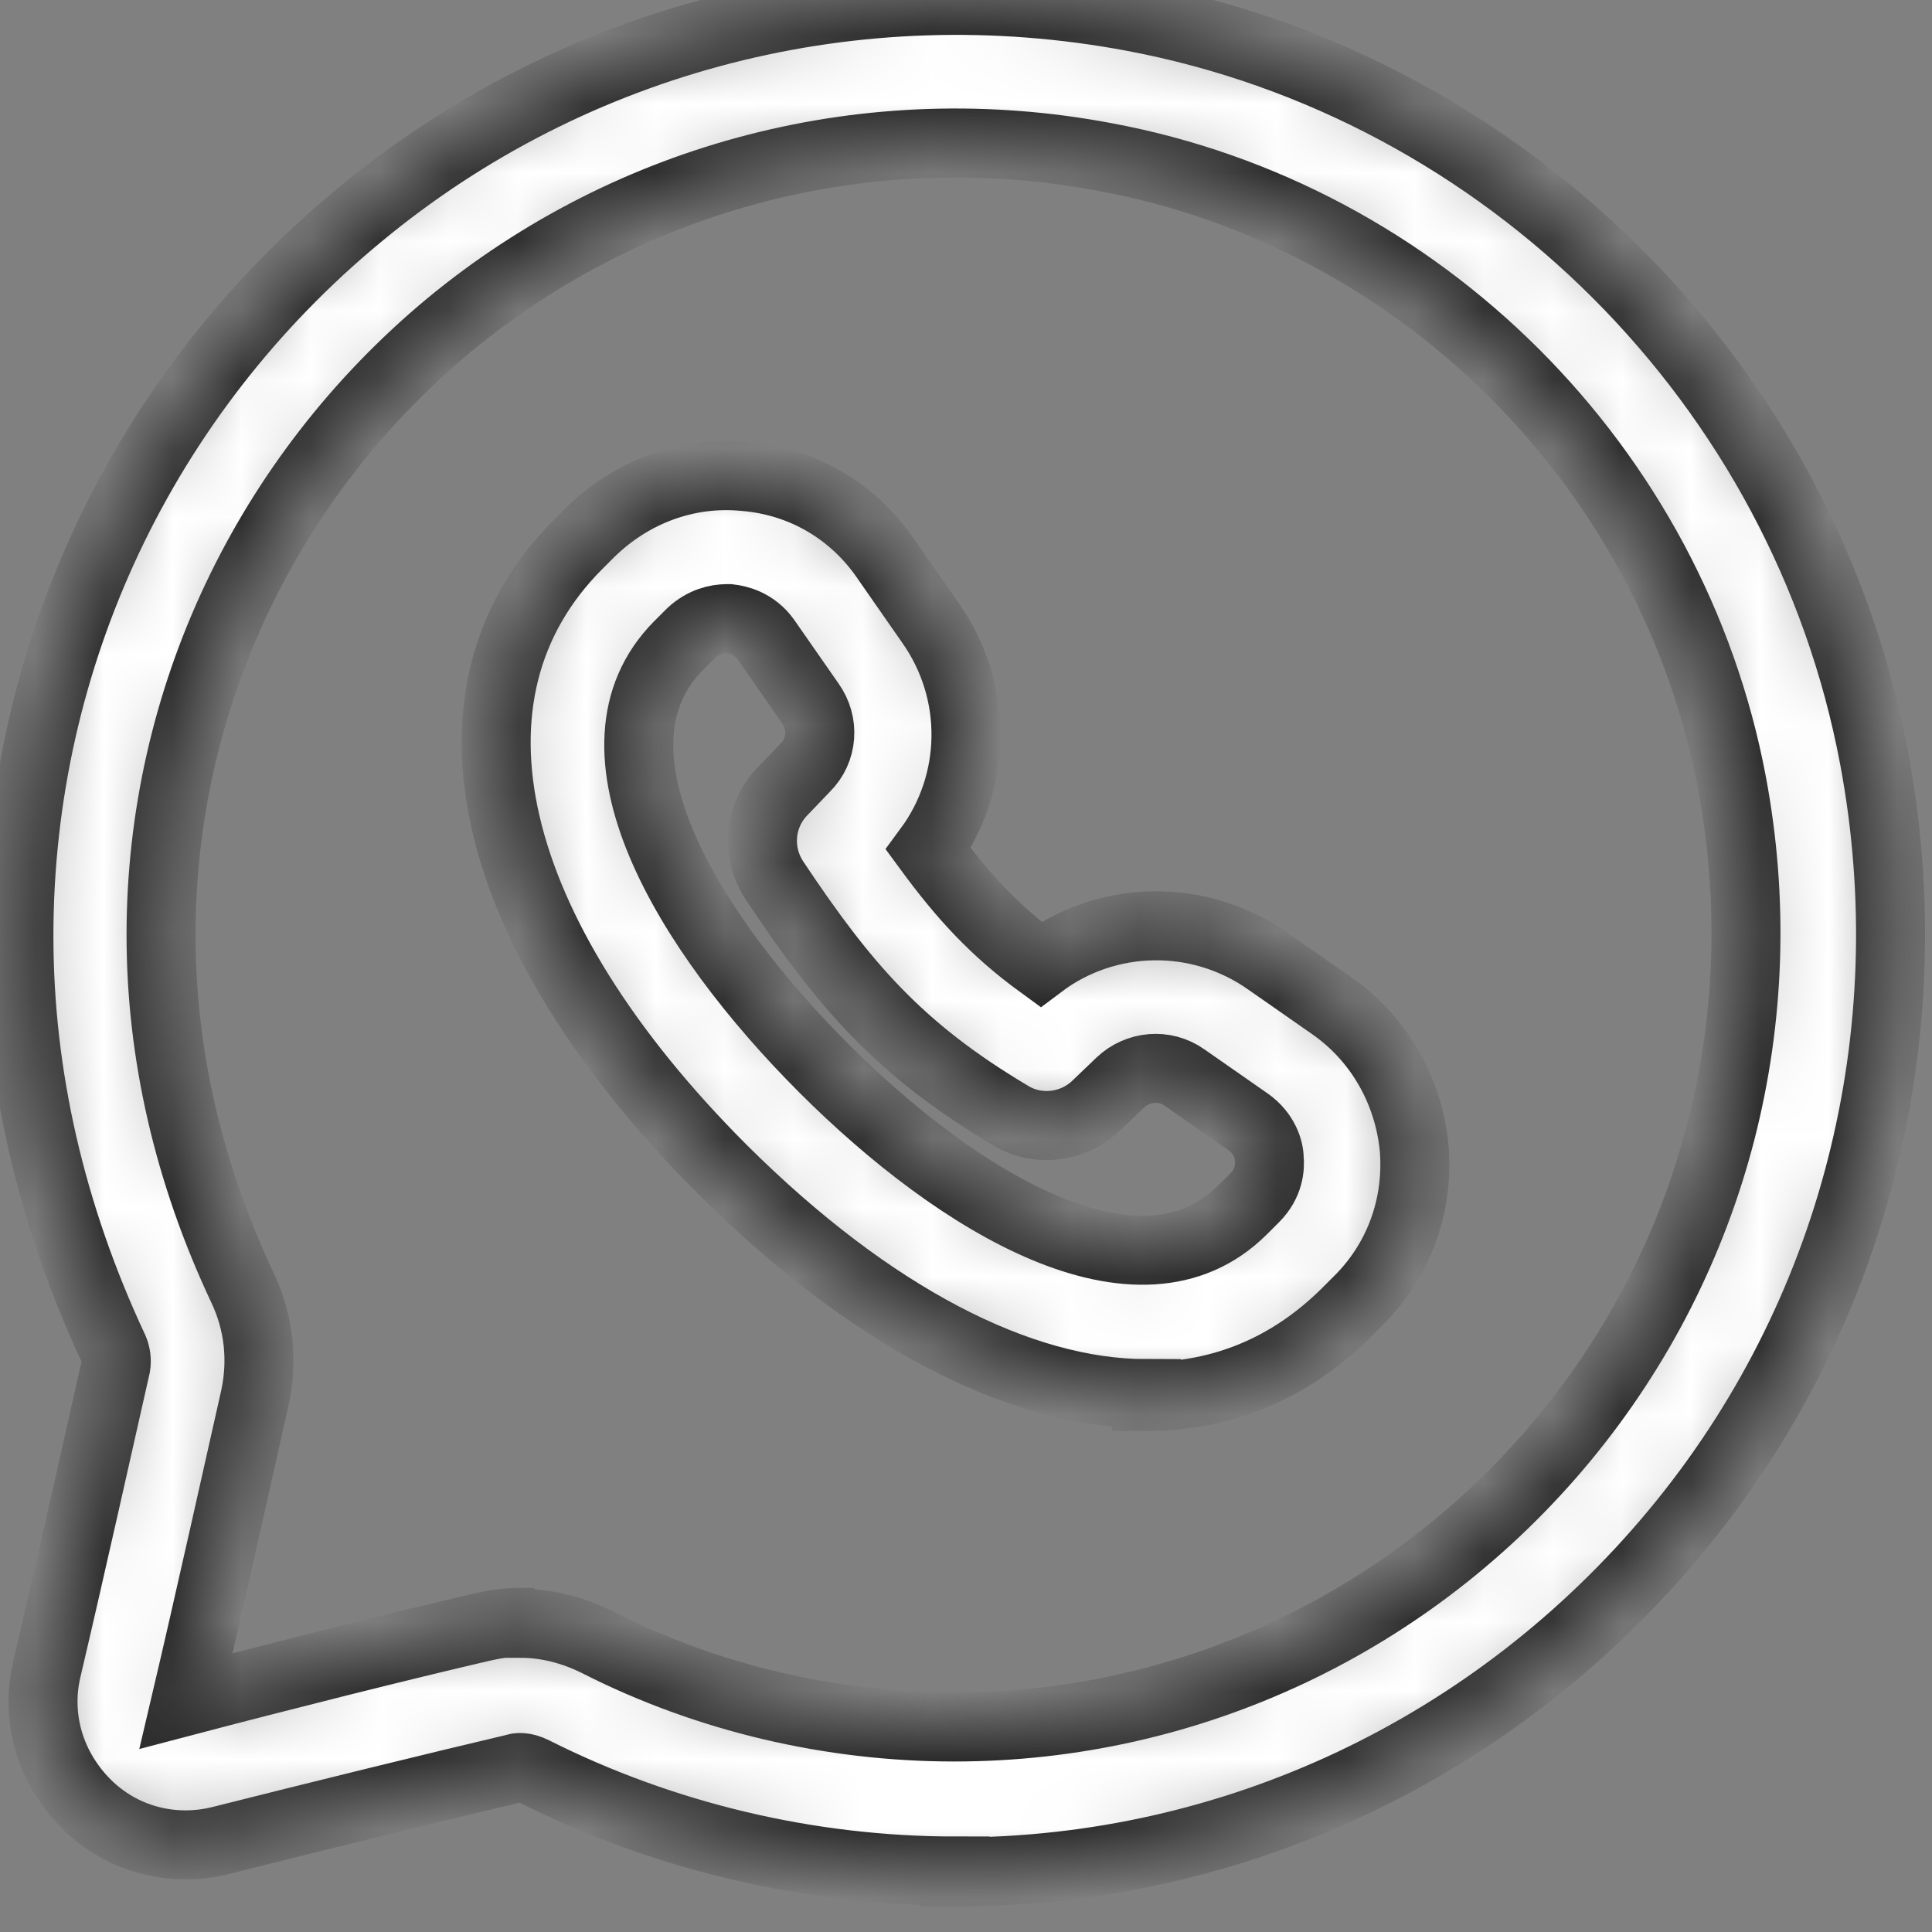
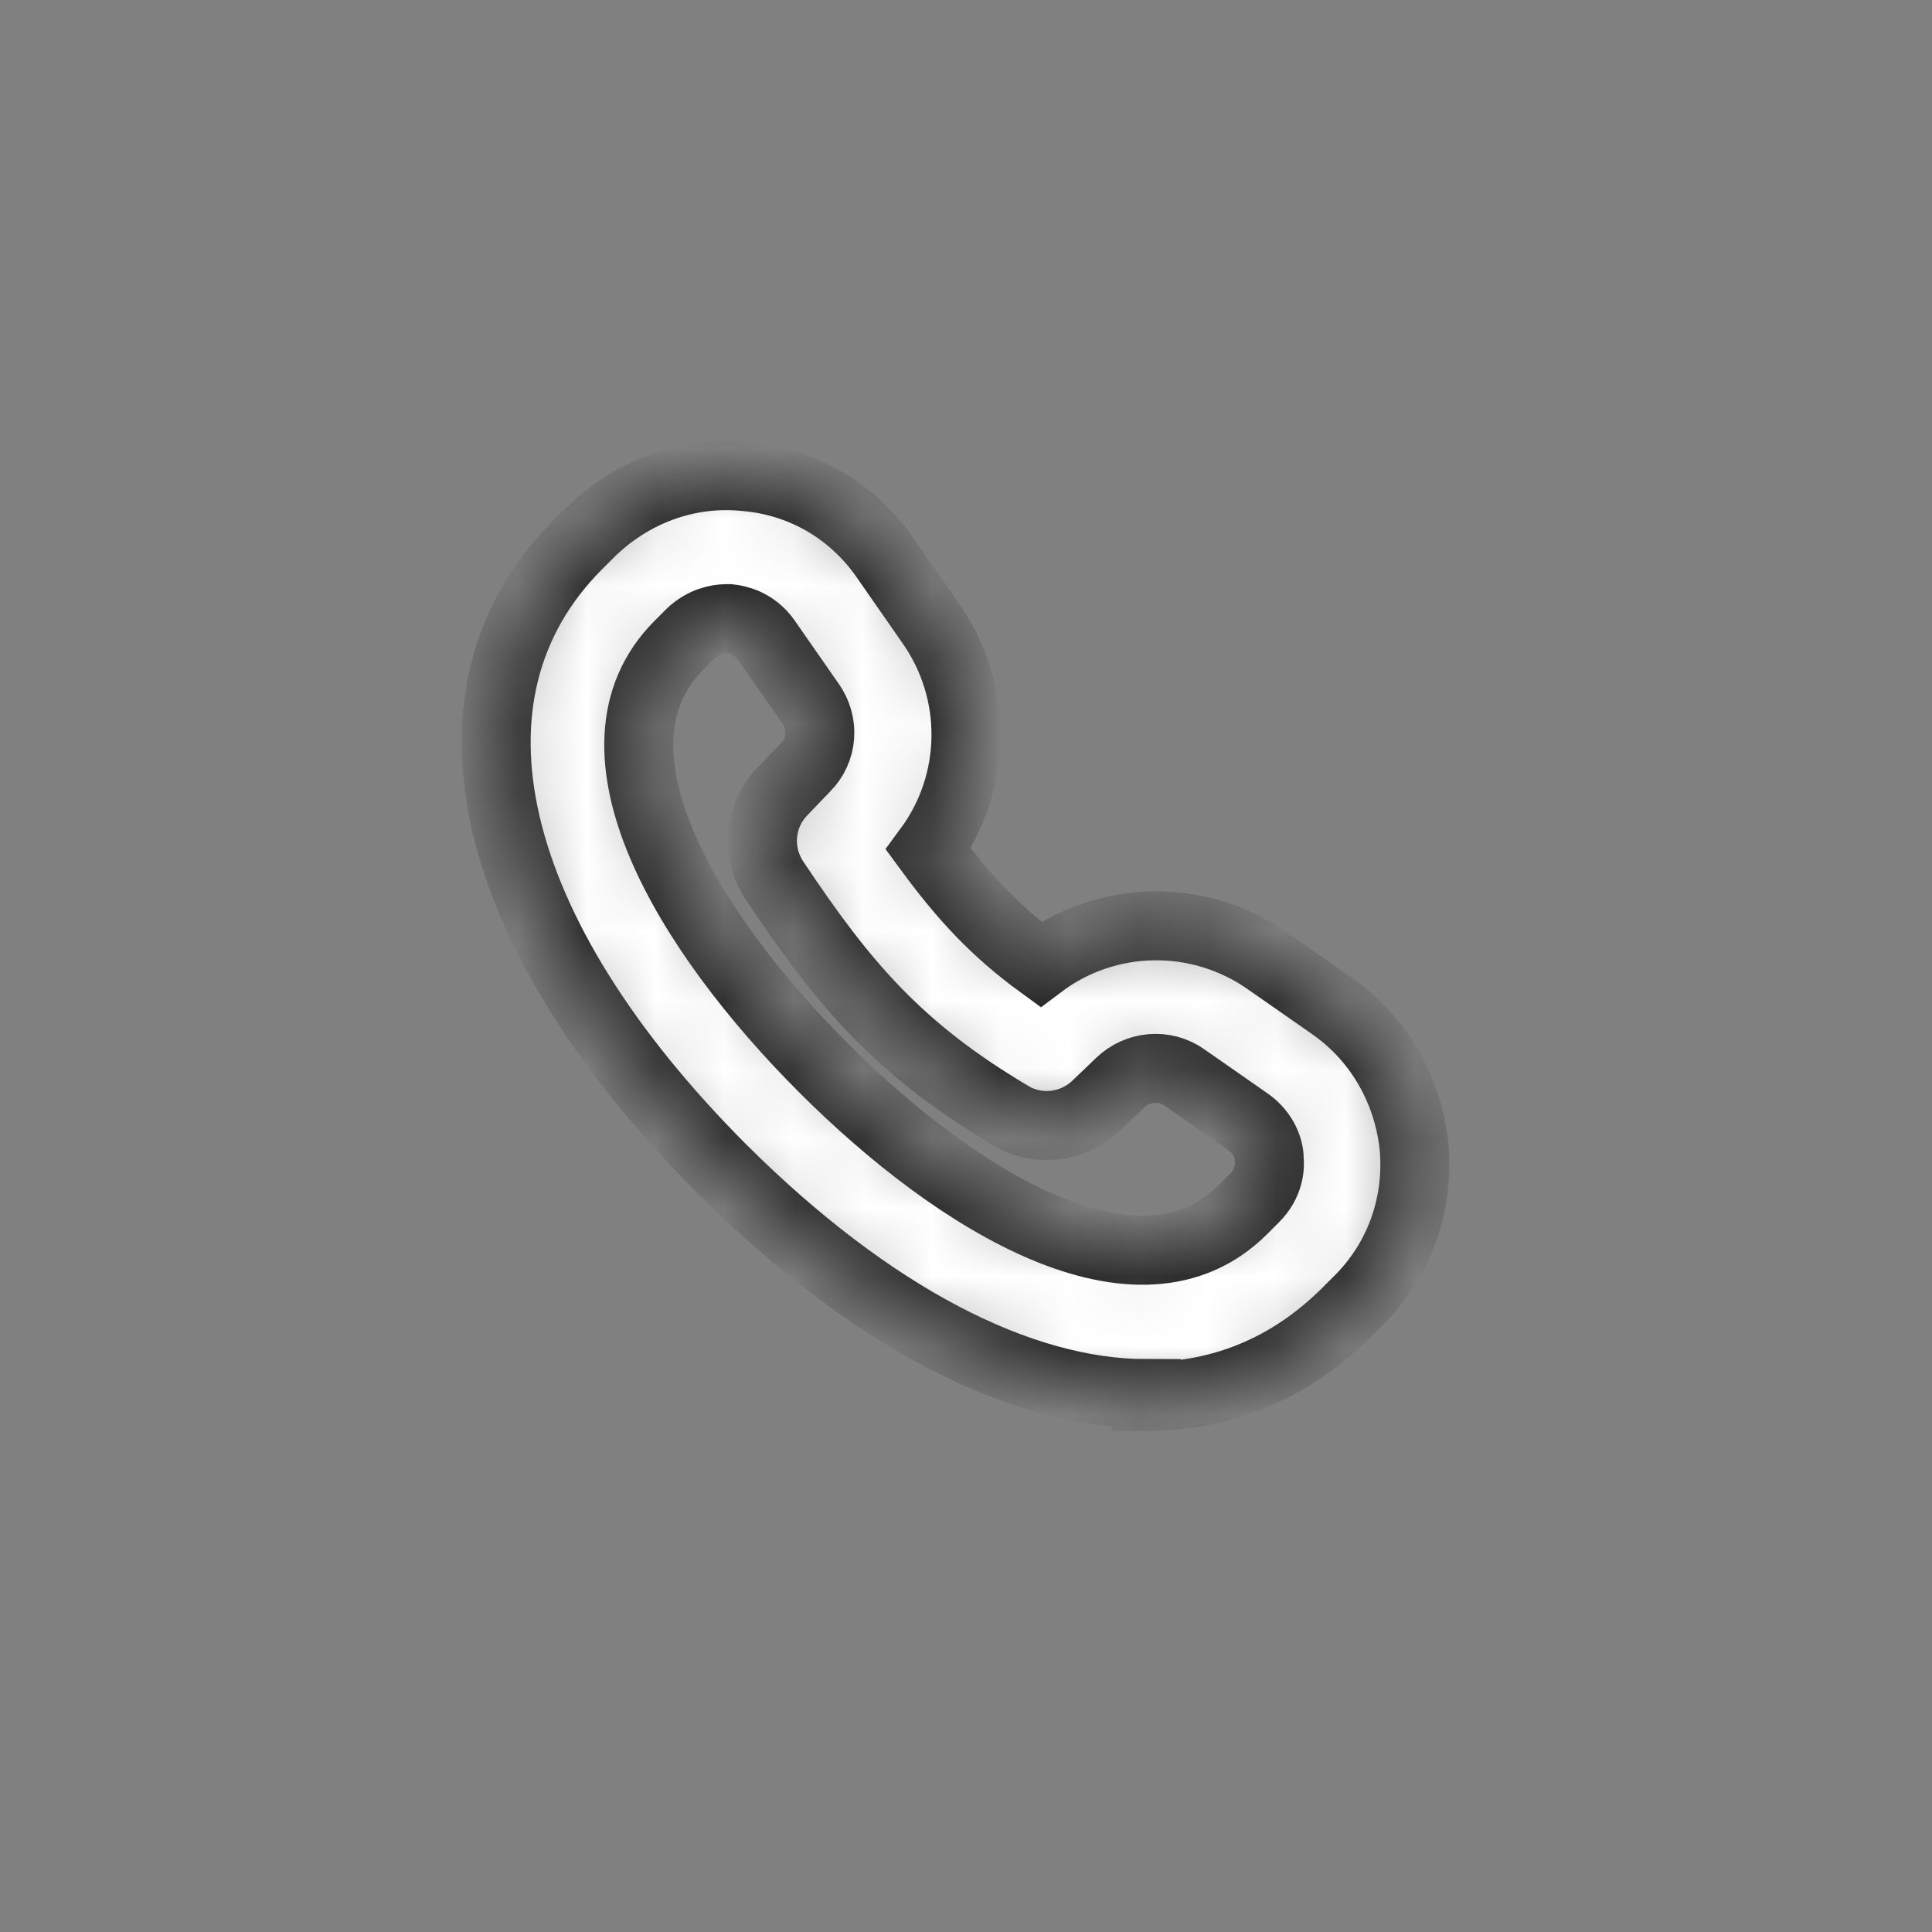
<svg xmlns="http://www.w3.org/2000/svg" width="28" height="28" viewBox="0 0 28 28" fill="none">
  <rect x="0" y="0" width="28" height="28" fill="#808080" stroke="none" />
  <mask id="path-1-inside-1_12_260" fill="white">
-     <path d="M13.843 27.116C11.728 27.116 9.612 26.615 7.734 25.669C7.595 25.599 7.497 25.613 7.469 25.627C6.342 25.892 4.533 26.337 3.211 26.671C2.501 26.852 1.764 26.657 1.249 26.142C0.734 25.627 0.511 24.904 0.678 24.194C1.012 22.774 1.457 20.784 1.68 19.796C1.694 19.713 1.68 19.629 1.652 19.56C0.734 17.598 0.274 15.58 0.274 13.562C0.274 9.526 2.07 5.713 5.201 3.124C8.318 0.536 12.41 -0.508 16.418 0.244C21.831 1.26 26.145 5.574 27.161 10.987C27.913 14.995 26.869 19.087 24.28 22.204C21.678 25.335 17.879 27.13 13.843 27.13V27.116ZM7.539 23.526C7.928 23.526 8.304 23.623 8.666 23.804C10.252 24.611 12.048 25.029 13.829 25.029C17.239 25.029 20.467 23.512 22.666 20.854C24.851 18.21 25.741 14.758 25.101 11.349C24.239 6.771 20.593 3.124 16.014 2.276C12.618 1.635 9.153 2.526 6.509 4.711C3.865 6.91 2.334 10.138 2.334 13.548C2.334 15.259 2.724 16.985 3.517 18.669C3.754 19.17 3.809 19.713 3.698 20.242C3.475 21.23 3.03 23.234 2.696 24.653C4.018 24.305 5.841 23.846 6.982 23.582C7.163 23.54 7.344 23.512 7.525 23.512L7.539 23.526Z" />
-   </mask>
-   <path d="M13.843 27.116C11.728 27.116 9.612 26.615 7.734 25.669C7.595 25.599 7.497 25.613 7.469 25.627C6.342 25.892 4.533 26.337 3.211 26.671C2.501 26.852 1.764 26.657 1.249 26.142C0.734 25.627 0.511 24.904 0.678 24.194C1.012 22.774 1.457 20.784 1.68 19.796C1.694 19.713 1.68 19.629 1.652 19.56C0.734 17.598 0.274 15.58 0.274 13.562C0.274 9.526 2.07 5.713 5.201 3.124C8.318 0.536 12.41 -0.508 16.418 0.244C21.831 1.26 26.145 5.574 27.161 10.987C27.913 14.995 26.869 19.087 24.28 22.204C21.678 25.335 17.879 27.13 13.843 27.13V27.116ZM7.539 23.526C7.928 23.526 8.304 23.623 8.666 23.804C10.252 24.611 12.048 25.029 13.829 25.029C17.239 25.029 20.467 23.512 22.666 20.854C24.851 18.21 25.741 14.758 25.101 11.349C24.239 6.771 20.593 3.124 16.014 2.276C12.618 1.635 9.153 2.526 6.509 4.711C3.865 6.91 2.334 10.138 2.334 13.548C2.334 15.259 2.724 16.985 3.517 18.669C3.754 19.17 3.809 19.713 3.698 20.242C3.475 21.23 3.03 23.234 2.696 24.653C4.018 24.305 5.841 23.846 6.982 23.582C7.163 23.54 7.344 23.512 7.525 23.512L7.539 23.526Z" fill="white" stroke="#2C2C2C" mask="url(#path-1-inside-1_12_260)" />
+     </mask>
+   <path d="M13.843 27.116C11.728 27.116 9.612 26.615 7.734 25.669C7.595 25.599 7.497 25.613 7.469 25.627C6.342 25.892 4.533 26.337 3.211 26.671C2.501 26.852 1.764 26.657 1.249 26.142C0.734 25.627 0.511 24.904 0.678 24.194C1.012 22.774 1.457 20.784 1.68 19.796C1.694 19.713 1.68 19.629 1.652 19.56C0.734 17.598 0.274 15.58 0.274 13.562C0.274 9.526 2.07 5.713 5.201 3.124C21.831 1.26 26.145 5.574 27.161 10.987C27.913 14.995 26.869 19.087 24.28 22.204C21.678 25.335 17.879 27.13 13.843 27.13V27.116ZM7.539 23.526C7.928 23.526 8.304 23.623 8.666 23.804C10.252 24.611 12.048 25.029 13.829 25.029C17.239 25.029 20.467 23.512 22.666 20.854C24.851 18.21 25.741 14.758 25.101 11.349C24.239 6.771 20.593 3.124 16.014 2.276C12.618 1.635 9.153 2.526 6.509 4.711C3.865 6.91 2.334 10.138 2.334 13.548C2.334 15.259 2.724 16.985 3.517 18.669C3.754 19.17 3.809 19.713 3.698 20.242C3.475 21.23 3.03 23.234 2.696 24.653C4.018 24.305 5.841 23.846 6.982 23.582C7.163 23.54 7.344 23.512 7.525 23.512L7.539 23.526Z" fill="white" stroke="#2C2C2C" mask="url(#path-1-inside-1_12_260)" />
  <mask id="path-2-inside-2_12_260" fill="white">
    <path d="M16.613 20.197C14.776 20.197 12.619 19.084 10.476 16.954C7.038 13.517 6.231 10.038 8.374 7.895L8.555 7.714C9.153 7.129 9.961 6.823 10.796 6.907C11.63 6.976 12.368 7.408 12.841 8.103L13.481 9.022C14.191 10.024 14.163 11.346 13.454 12.306C13.955 12.988 14.414 13.489 15.082 13.976C16.042 13.252 17.378 13.225 18.38 13.934L19.299 14.575C19.98 15.048 20.412 15.799 20.495 16.634C20.565 17.469 20.273 18.276 19.674 18.861L19.493 19.042C18.686 19.835 17.712 20.239 16.613 20.239V20.197ZM10.531 8.966C10.392 8.966 10.197 9.008 10.016 9.175L9.835 9.356C8.36 10.845 9.947 13.489 11.937 15.479C13.899 17.441 16.515 19.014 18.004 17.539L18.185 17.358C18.394 17.149 18.408 16.913 18.394 16.787C18.394 16.662 18.324 16.425 18.088 16.259L17.169 15.618C16.877 15.41 16.487 15.451 16.237 15.688L15.903 16.008C15.569 16.342 15.04 16.412 14.636 16.161C13.022 15.201 12.229 14.268 11.227 12.765C10.949 12.348 11.004 11.805 11.352 11.457L11.672 11.123C11.923 10.873 11.951 10.483 11.742 10.191L11.102 9.272C10.935 9.036 10.698 8.98 10.573 8.966C10.559 8.966 10.531 8.966 10.503 8.966H10.531Z" />
  </mask>
  <path d="M16.613 20.197C14.776 20.197 12.619 19.084 10.476 16.954C7.038 13.517 6.231 10.038 8.374 7.895L8.555 7.714C9.153 7.129 9.961 6.823 10.796 6.907C11.63 6.976 12.368 7.408 12.841 8.103L13.481 9.022C14.191 10.024 14.163 11.346 13.454 12.306C13.955 12.988 14.414 13.489 15.082 13.976C16.042 13.252 17.378 13.225 18.38 13.934L19.299 14.575C19.98 15.048 20.412 15.799 20.495 16.634C20.565 17.469 20.273 18.276 19.674 18.861L19.493 19.042C18.686 19.835 17.712 20.239 16.613 20.239V20.197ZM10.531 8.966C10.392 8.966 10.197 9.008 10.016 9.175L9.835 9.356C8.36 10.845 9.947 13.489 11.937 15.479C13.899 17.441 16.515 19.014 18.004 17.539L18.185 17.358C18.394 17.149 18.408 16.913 18.394 16.787C18.394 16.662 18.324 16.425 18.088 16.259L17.169 15.618C16.877 15.41 16.487 15.451 16.237 15.688L15.903 16.008C15.569 16.342 15.04 16.412 14.636 16.161C13.022 15.201 12.229 14.268 11.227 12.765C10.949 12.348 11.004 11.805 11.352 11.457L11.672 11.123C11.923 10.873 11.951 10.483 11.742 10.191L11.102 9.272C10.935 9.036 10.698 8.98 10.573 8.966C10.559 8.966 10.531 8.966 10.503 8.966H10.531Z" fill="white" stroke="#2C2C2C" mask="url(#path-2-inside-2_12_260)" />
</svg>